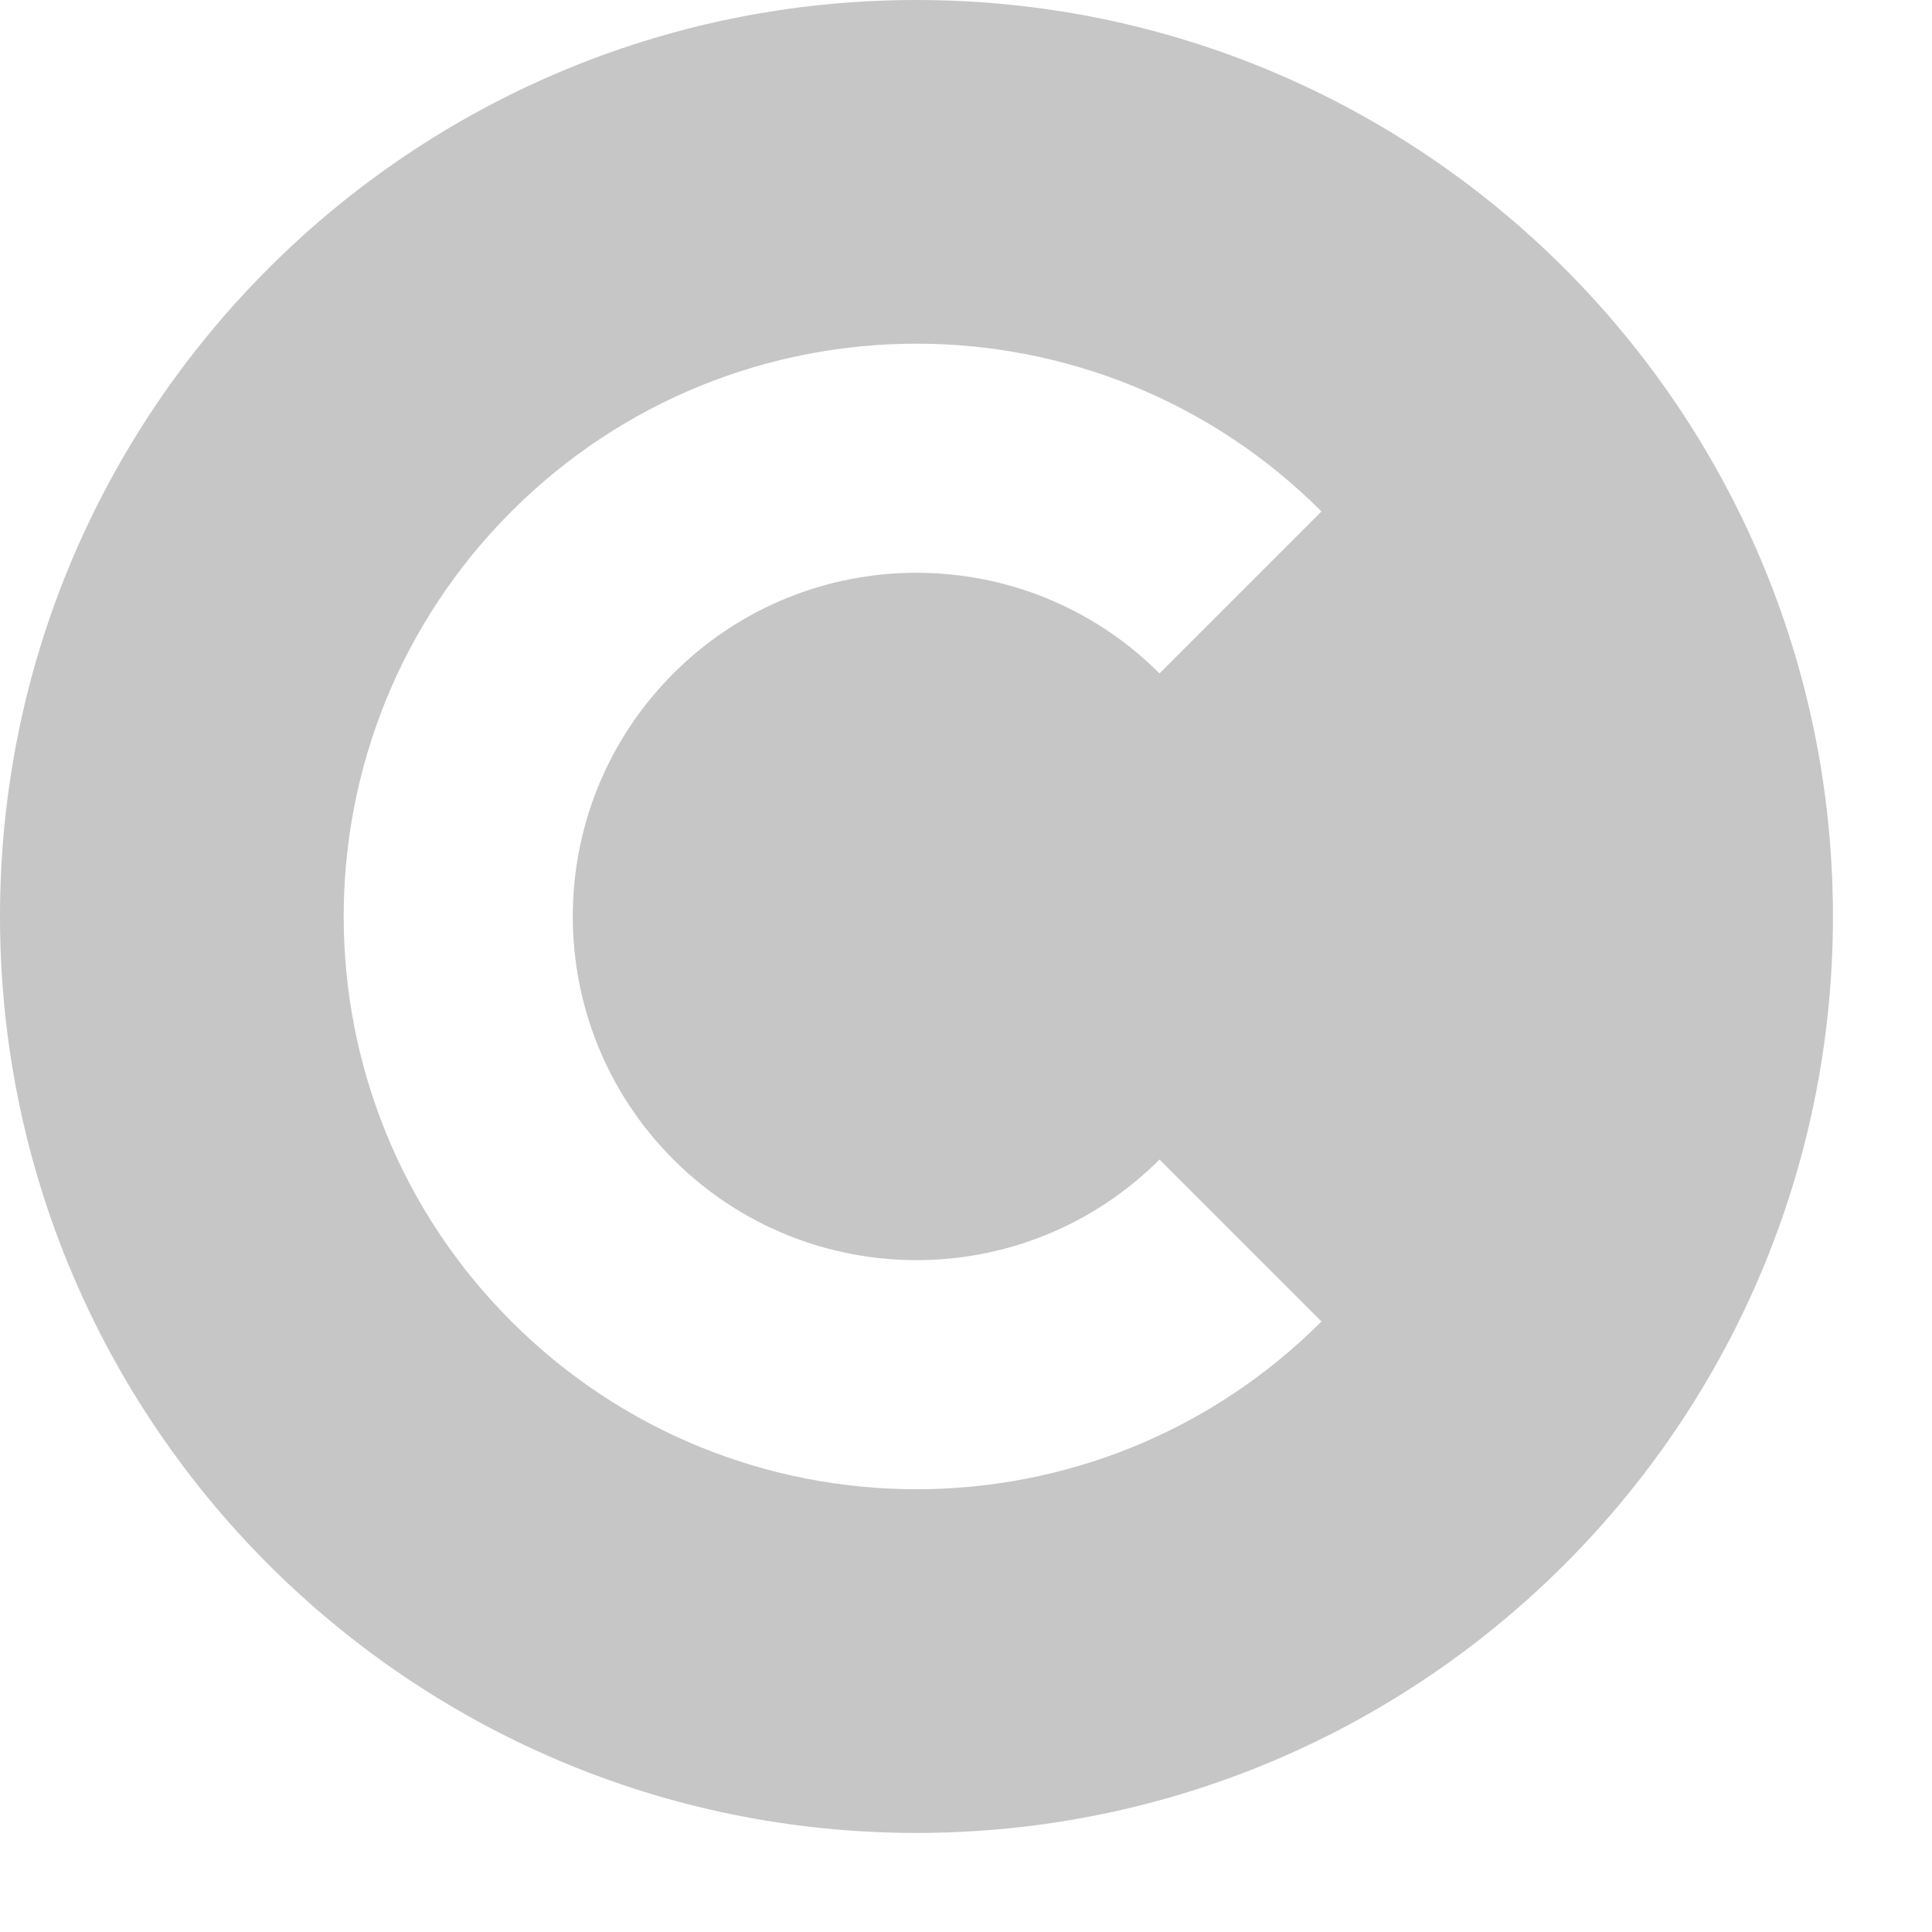
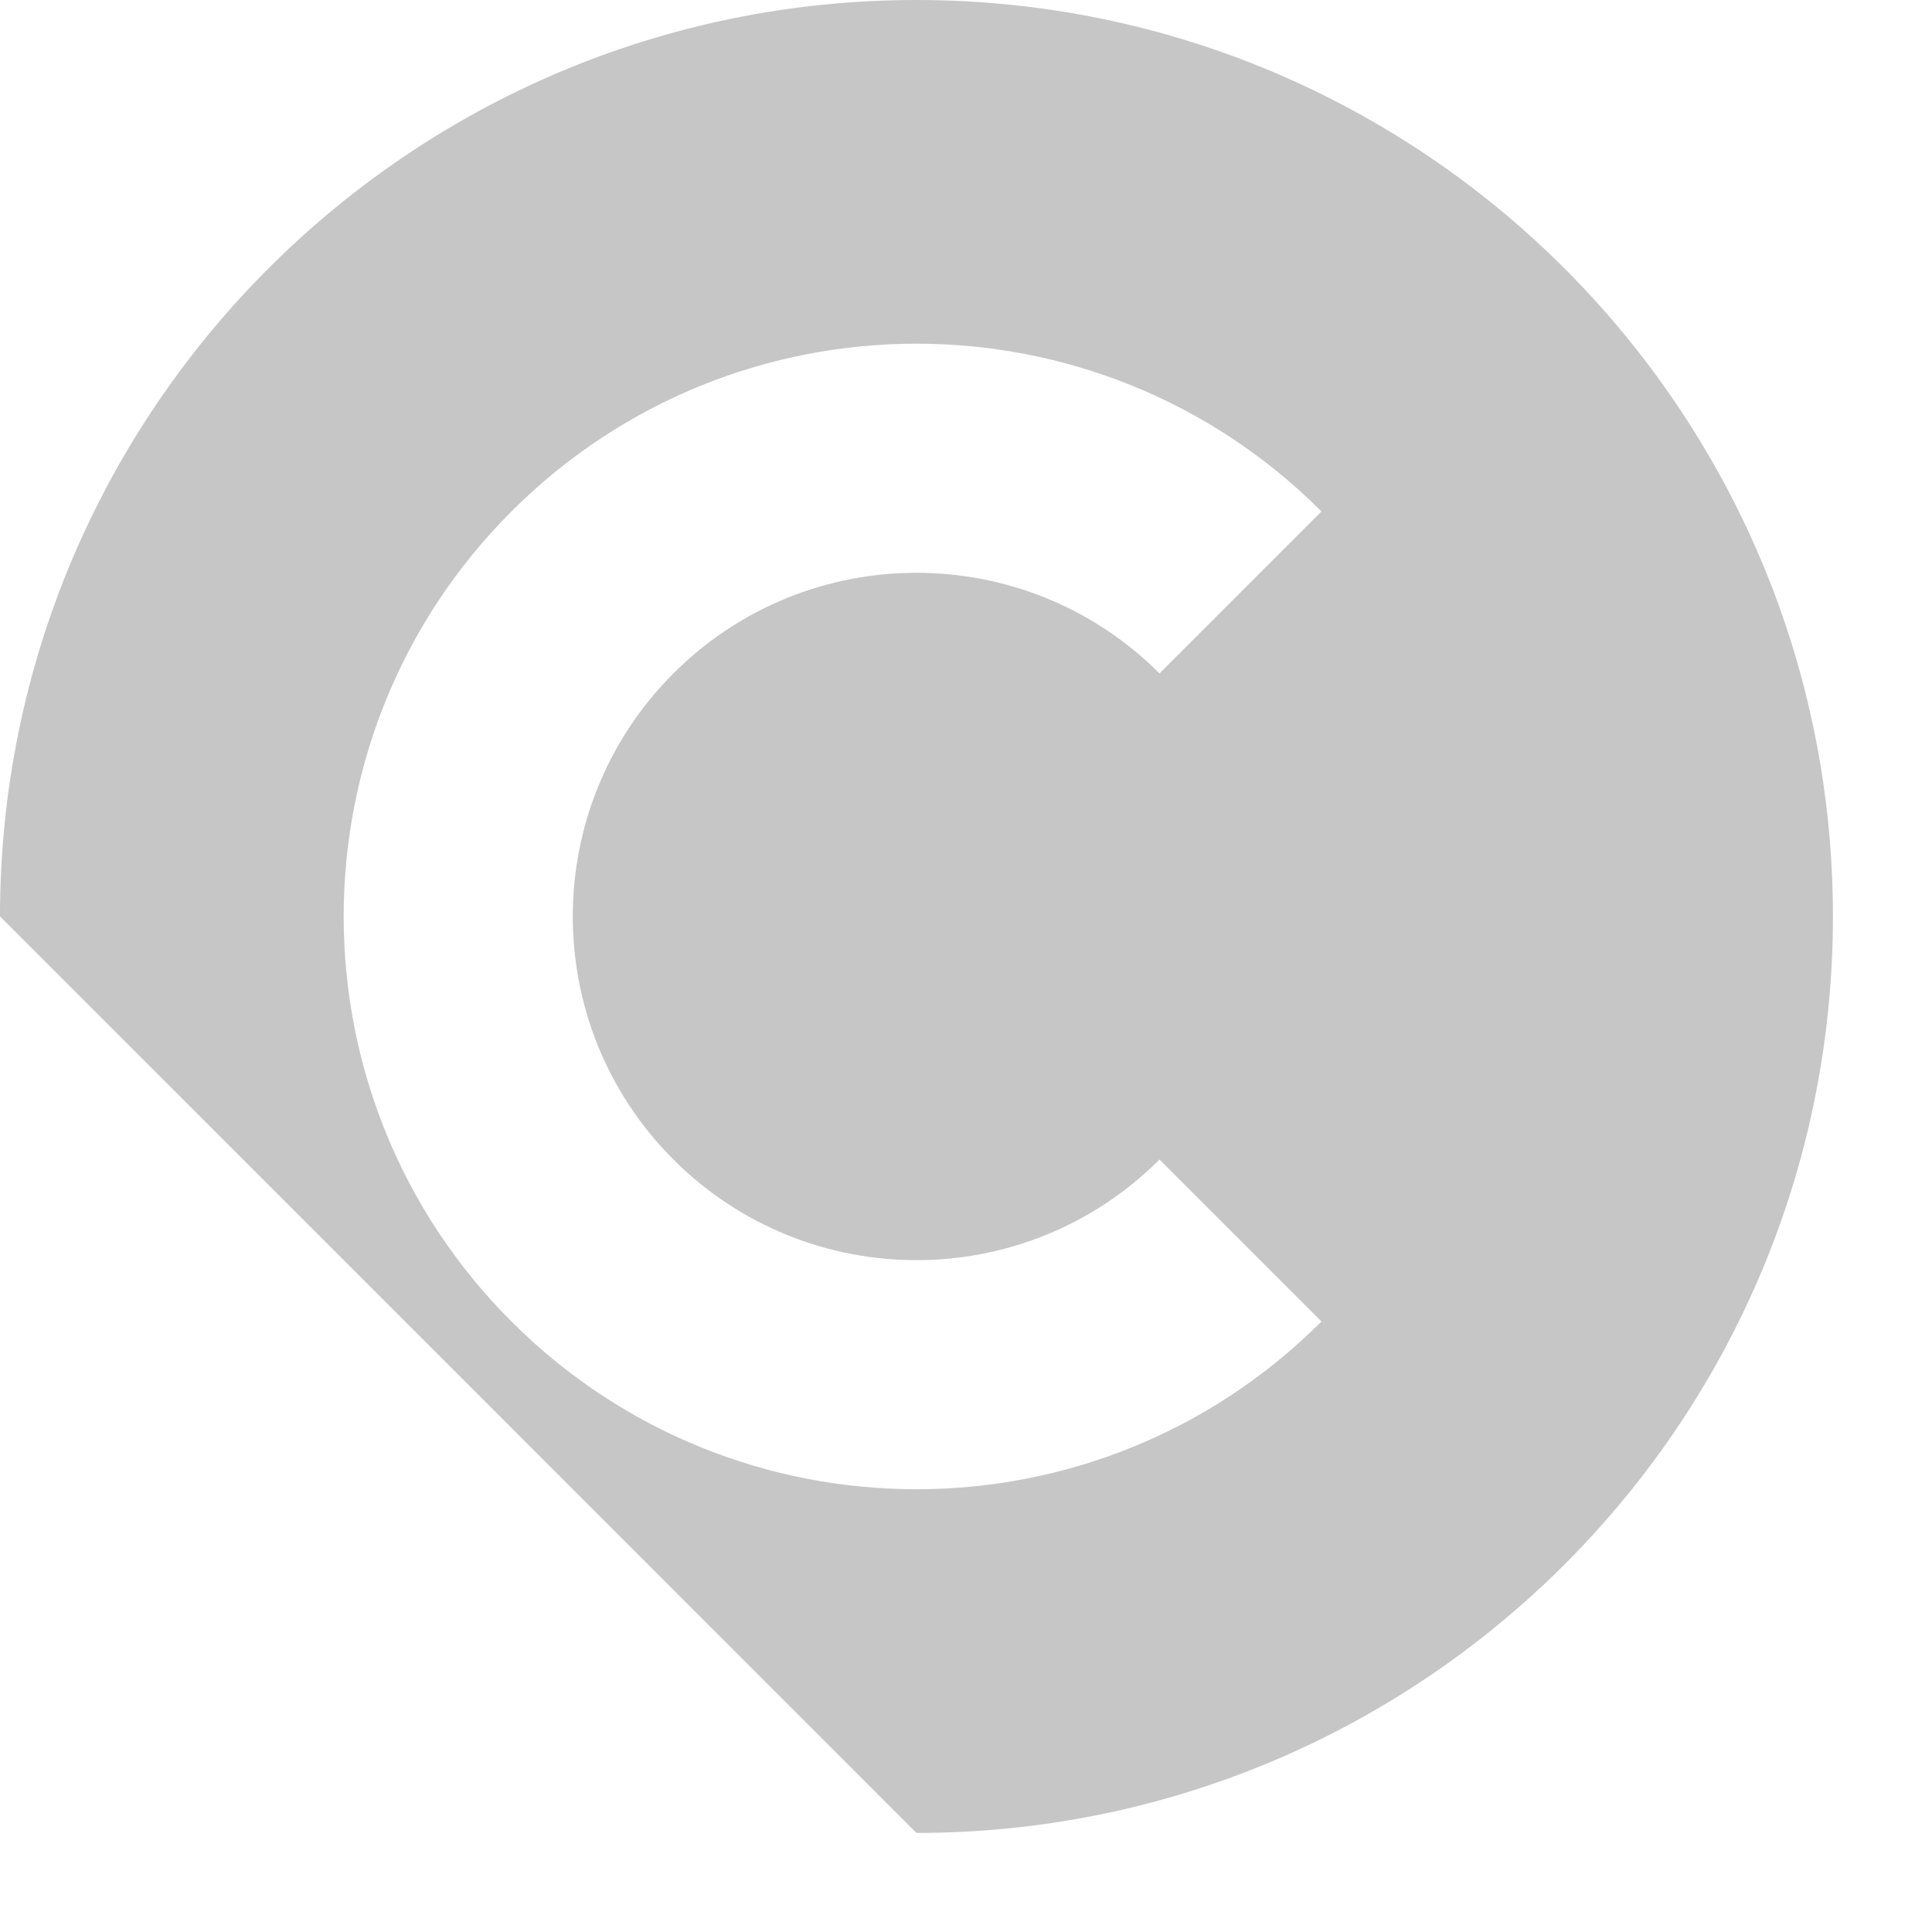
<svg xmlns="http://www.w3.org/2000/svg" fill="none" height="100%" overflow="visible" preserveAspectRatio="none" style="display: block;" viewBox="0 0 18 18" width="100%">
-   <path clip-rule="evenodd" d="M8.538 17.077C13.254 17.077 17.077 13.254 17.077 8.538C17.077 3.823 13.254 0 8.538 0C3.823 0 0 3.823 0 8.538C0 13.254 3.823 17.077 8.538 17.077ZM10.803 10.803C9.552 12.053 7.525 12.053 6.274 10.803C5.024 9.552 5.024 7.525 6.274 6.274C7.525 5.024 9.552 5.024 10.803 6.274L12.312 4.765C10.228 2.681 6.849 2.681 4.765 4.765C2.681 6.849 2.681 10.228 4.765 12.312C6.849 14.396 10.228 14.396 12.312 12.312L10.803 10.803Z" fill="#C6C6C6" fill-rule="evenodd" id="Vector" />
+   <path clip-rule="evenodd" d="M8.538 17.077C13.254 17.077 17.077 13.254 17.077 8.538C17.077 3.823 13.254 0 8.538 0C3.823 0 0 3.823 0 8.538ZM10.803 10.803C9.552 12.053 7.525 12.053 6.274 10.803C5.024 9.552 5.024 7.525 6.274 6.274C7.525 5.024 9.552 5.024 10.803 6.274L12.312 4.765C10.228 2.681 6.849 2.681 4.765 4.765C2.681 6.849 2.681 10.228 4.765 12.312C6.849 14.396 10.228 14.396 12.312 12.312L10.803 10.803Z" fill="#C6C6C6" fill-rule="evenodd" id="Vector" />
</svg>